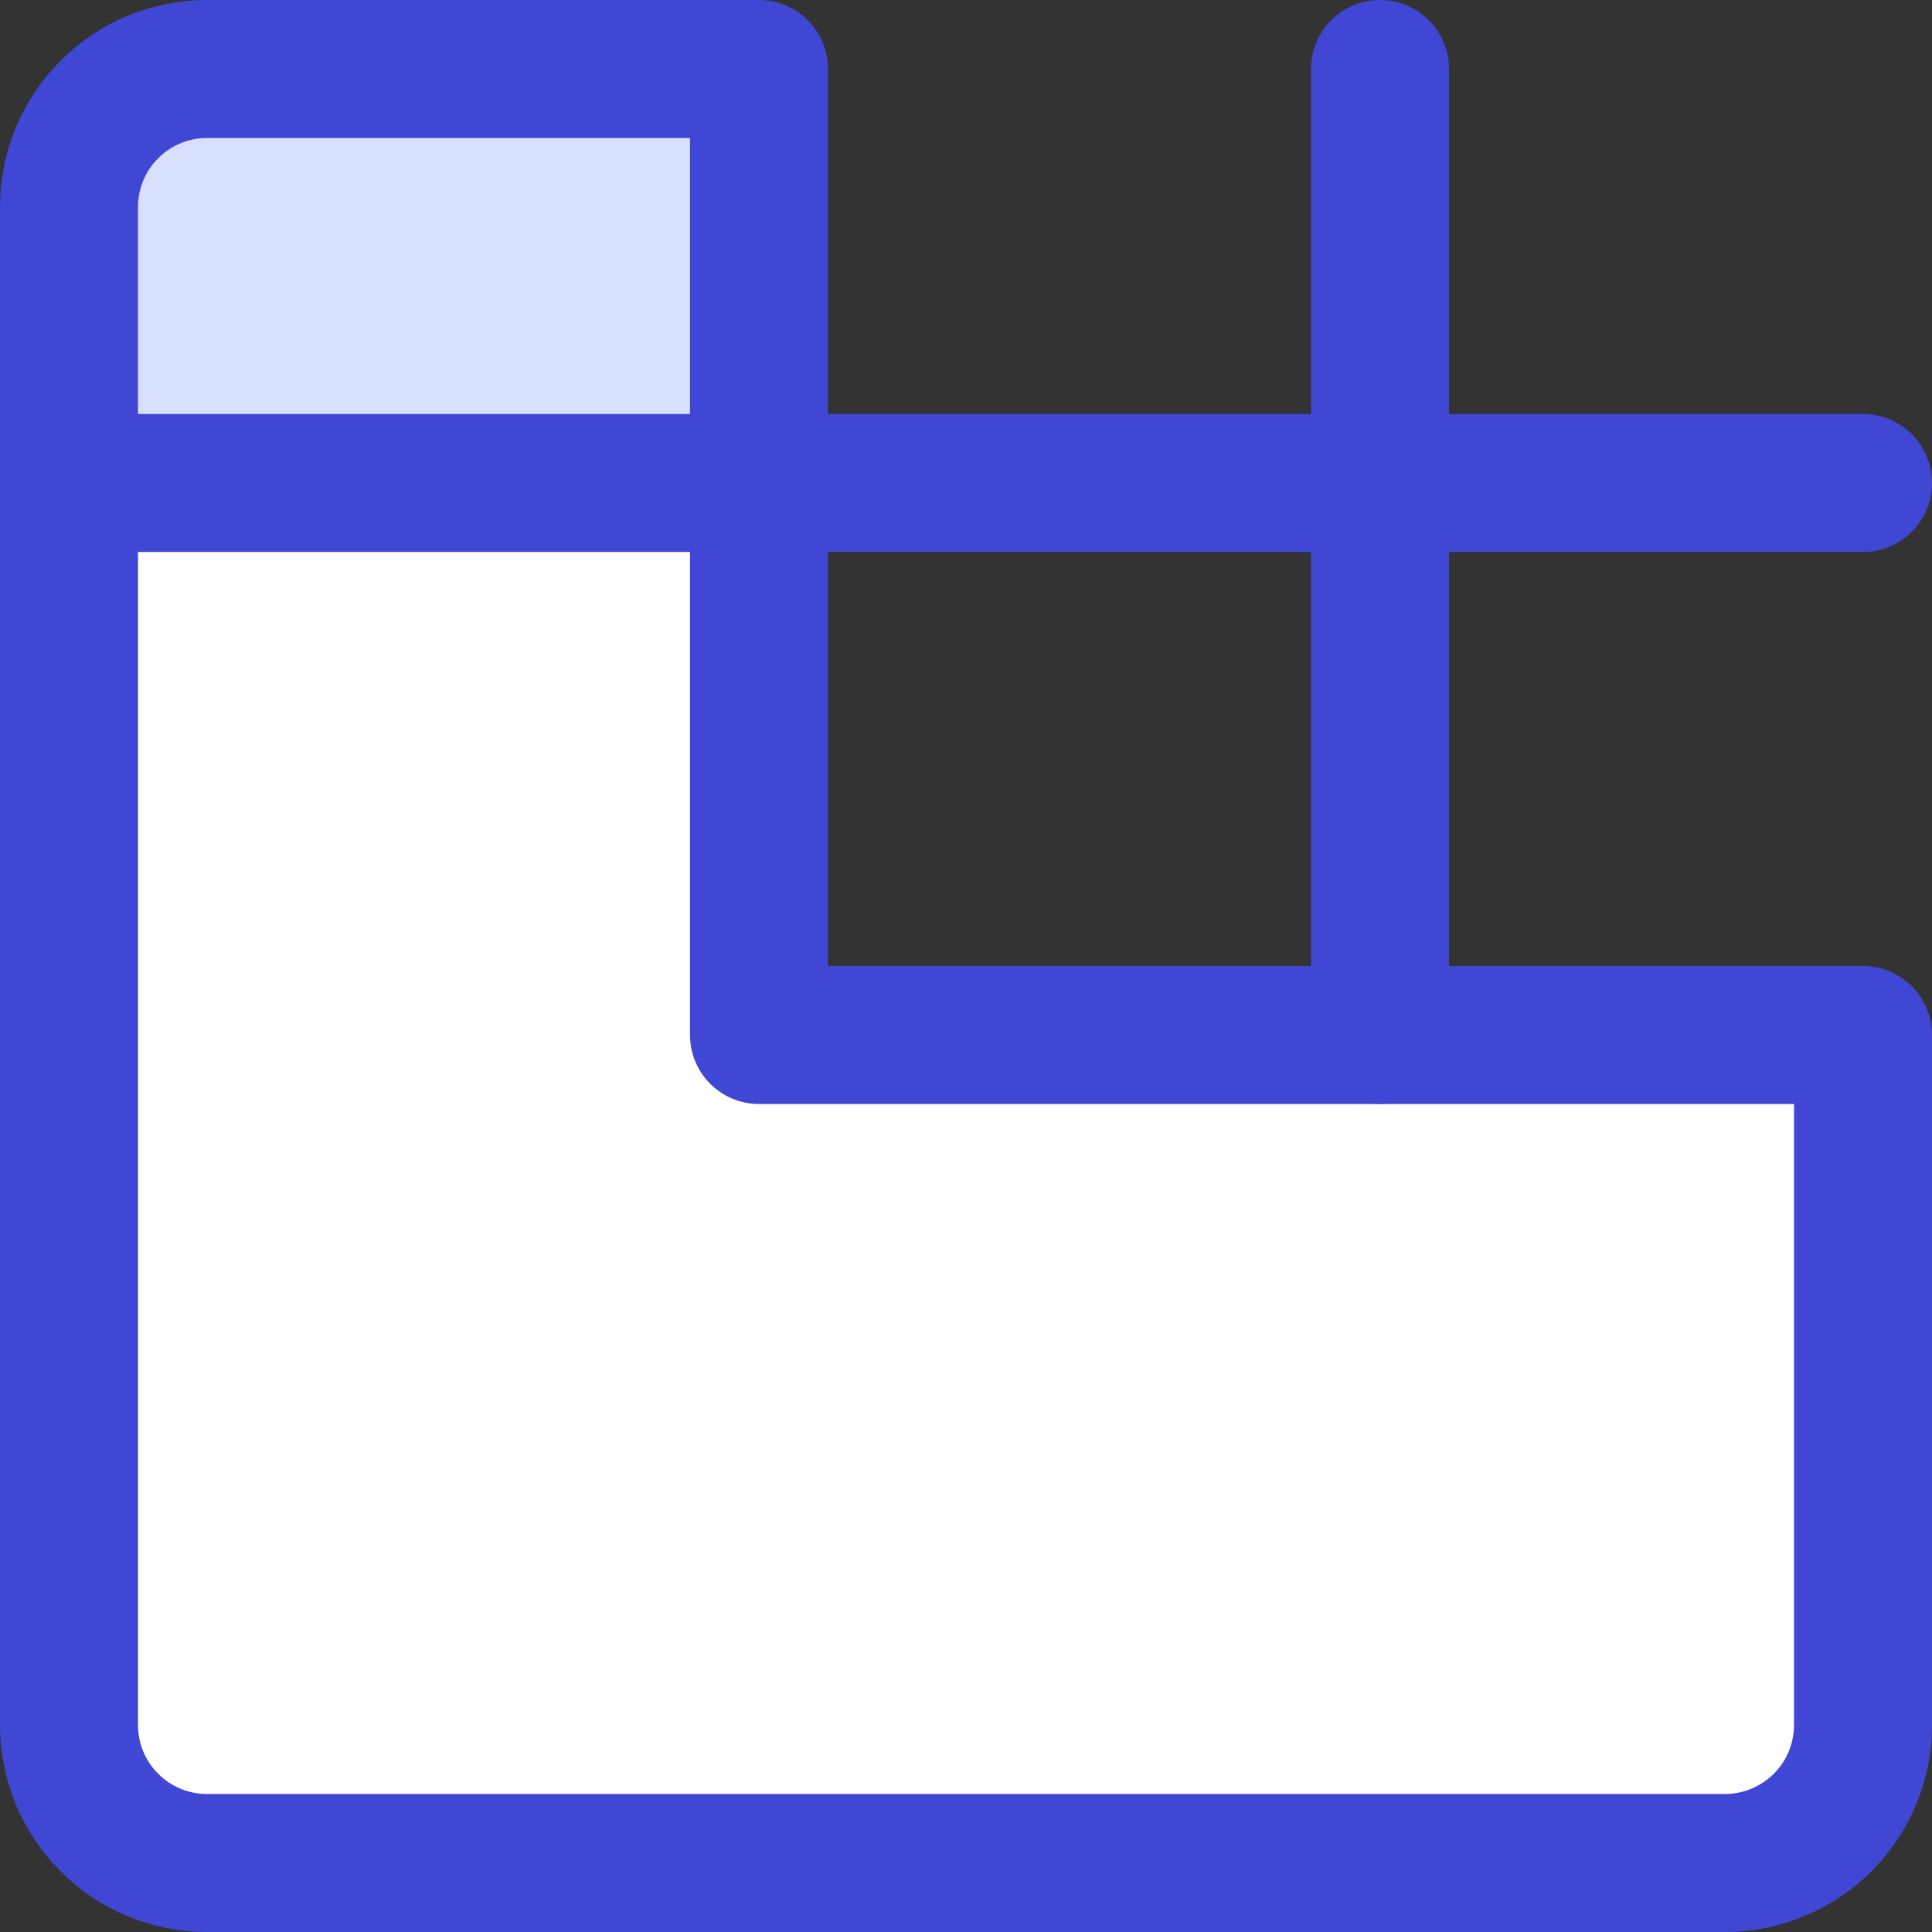
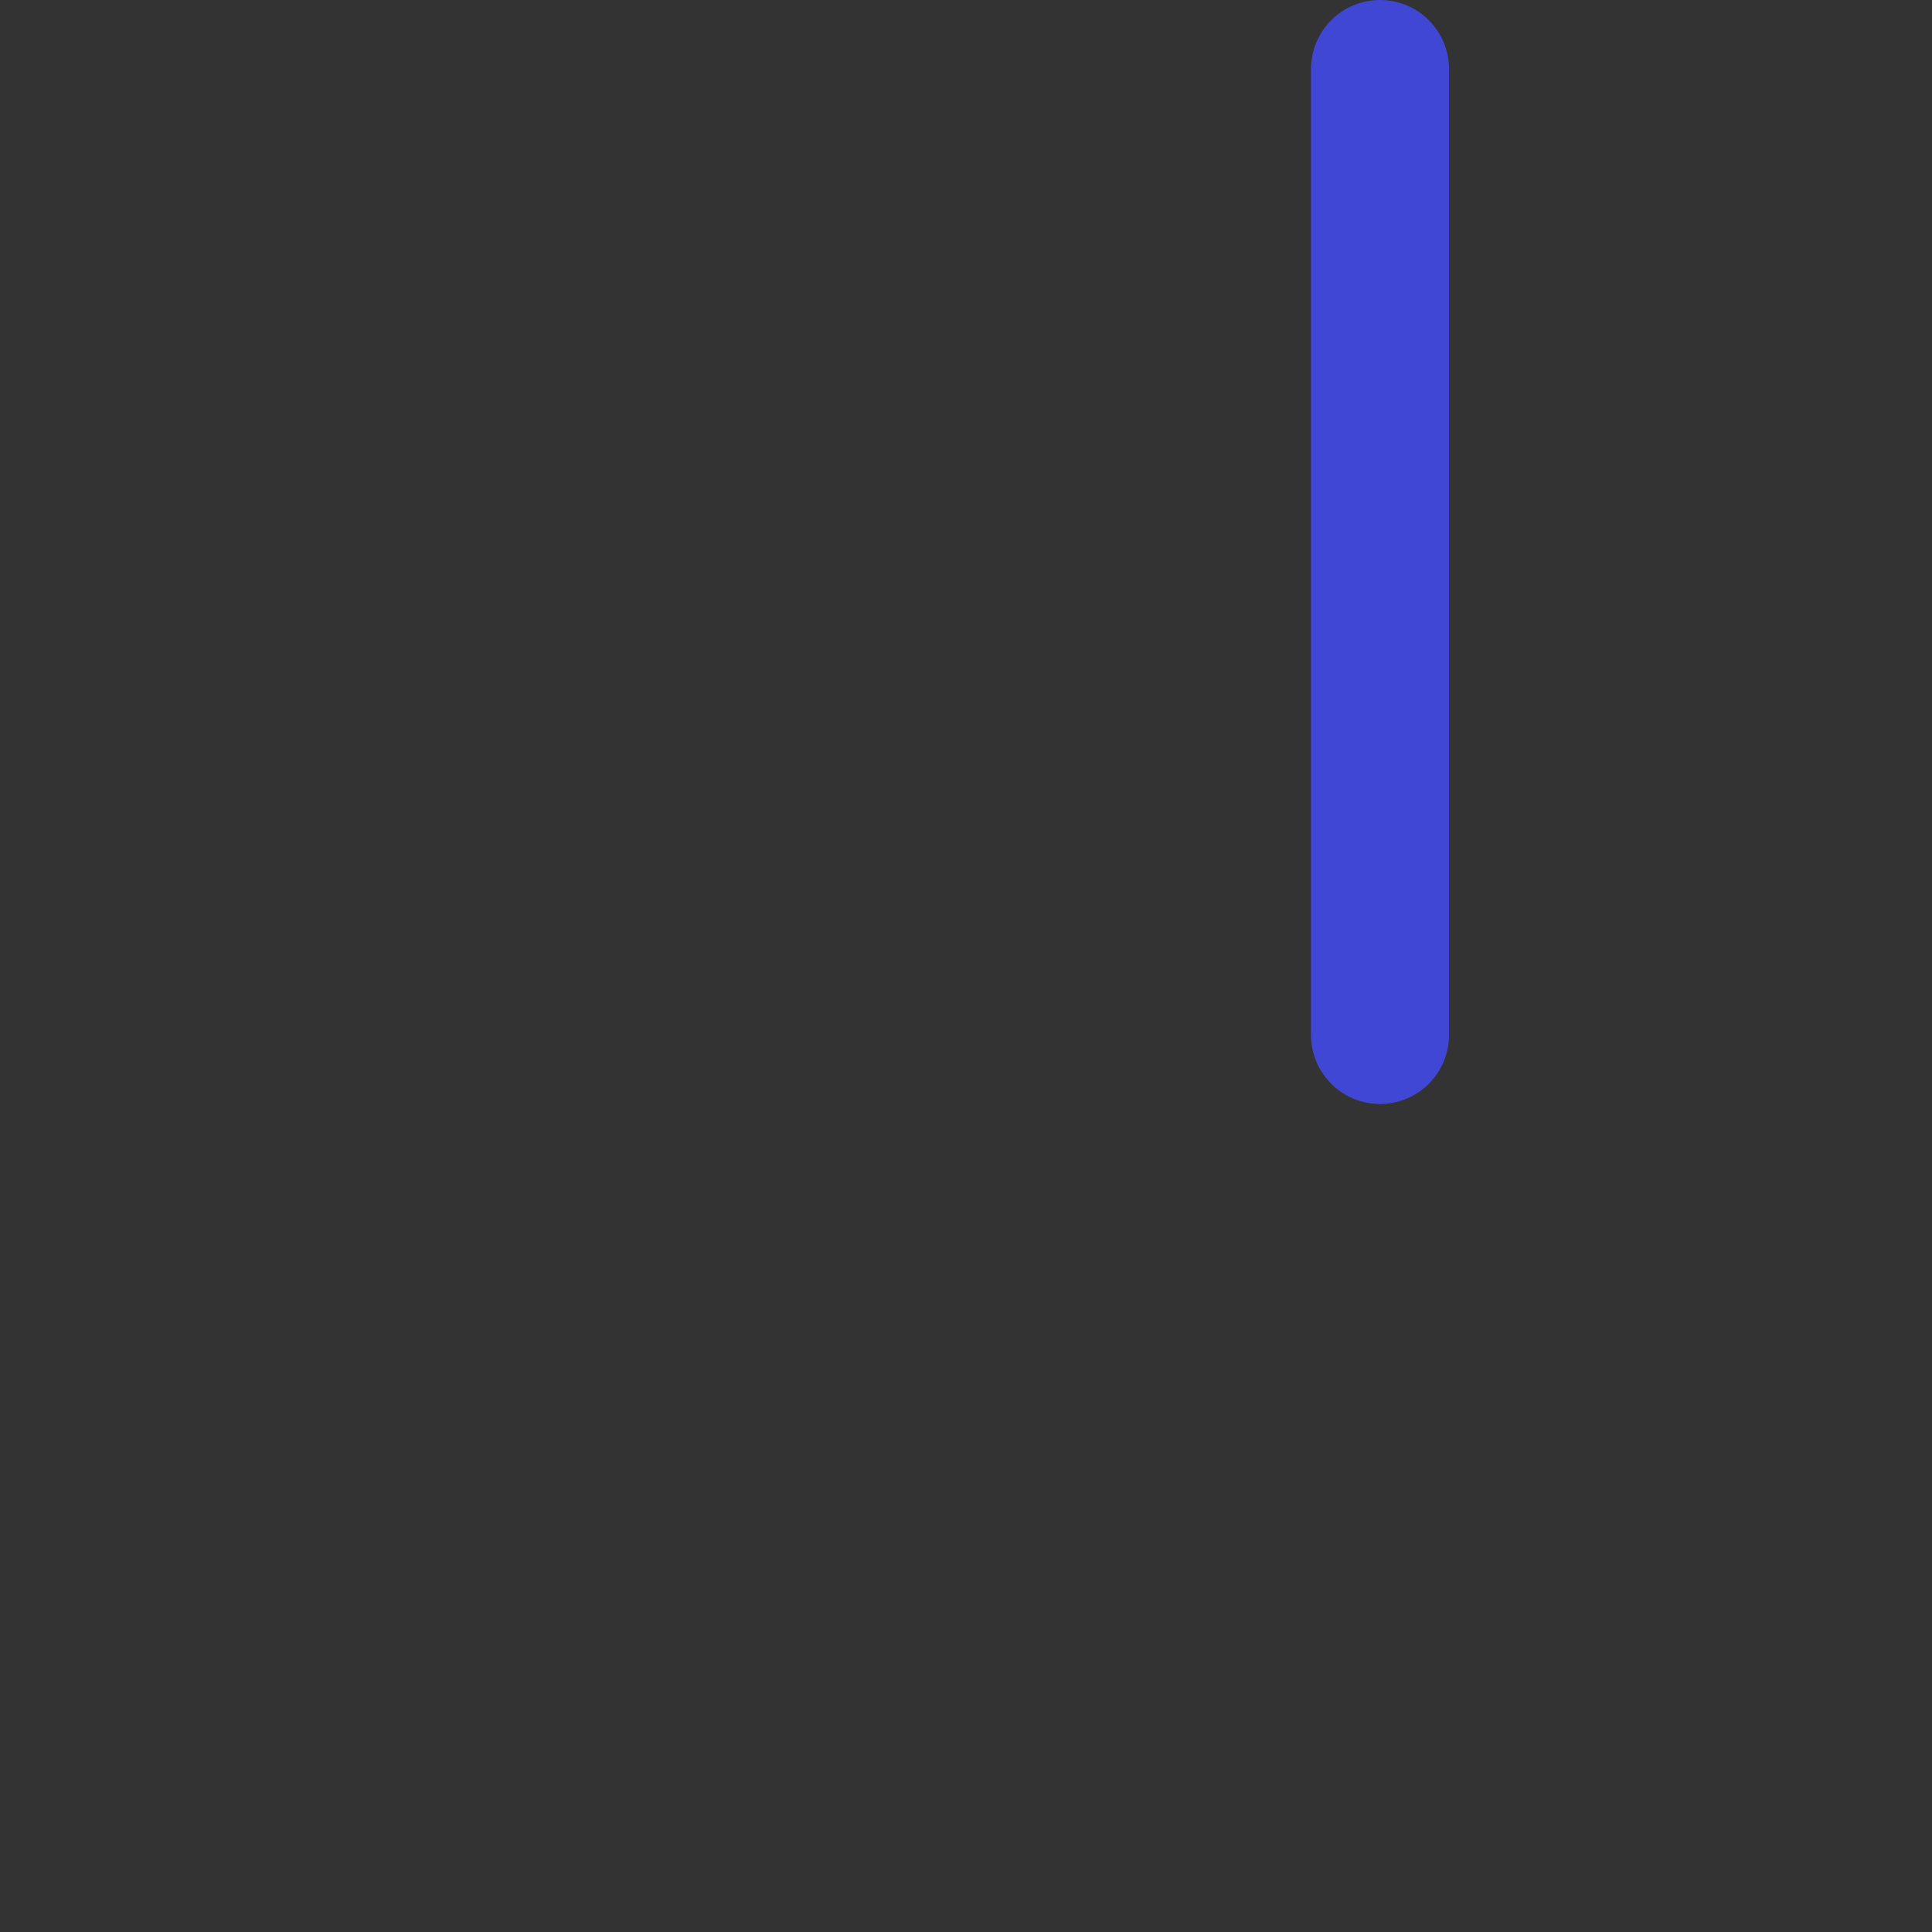
<svg xmlns="http://www.w3.org/2000/svg" fill="none" viewBox="0 0 14 14" id="Browser-Build--Streamline-Core">
  <rect x="0" y="0" width="14" height="14" fill="#333333" stroke="none" />
  <desc>
    Browser Build Streamline Icon: https://streamlinehq.com
  </desc>
  <g id="browser-build--build-website-development-window-code-web-backend-browser-dev">
-     <path id="Vector" fill="#ffffff" d="M13.5 12.5v-5h-8v-4h-5v9c0 0.265 0.105 0.52 0.293 0.707 0.188 0.188 0.442 0.293 0.707 0.293h11c0.265 0 0.52 -0.105 0.707 -0.293s0.293 -0.442 0.293 -0.707Z" stroke-width="1" />
-     <path id="Vector_2" fill="#d7e0ff" d="M5.5 0.5v3h-5v-2c0 -0.552 0.448 -1 1 -1h4Z" stroke-width="1" />
-     <path id="Vector_3" stroke="#4147d5" stroke-linecap="round" stroke-linejoin="round" d="M13.5 7.5v5c0 0.265 -0.105 0.52 -0.293 0.707s-0.442 0.293 -0.707 0.293h-11c-0.265 0 -0.52 -0.105 -0.707 -0.293C0.605 13.02 0.5 12.765 0.5 12.5v-11c0 -0.265 0.105 -0.52 0.293 -0.707C0.98 0.605 1.235 0.5 1.5 0.5h4v7h8Z" stroke-width="1" />
-     <path id="Vector_4" stroke="#4147d5" stroke-linecap="round" stroke-linejoin="round" d="M0.5 3.5h13" stroke-width="1" />
    <path id="Vector_5" stroke="#4147d5" stroke-linecap="round" stroke-linejoin="round" d="M10 7.5v-7" stroke-width="1" />
  </g>
</svg>